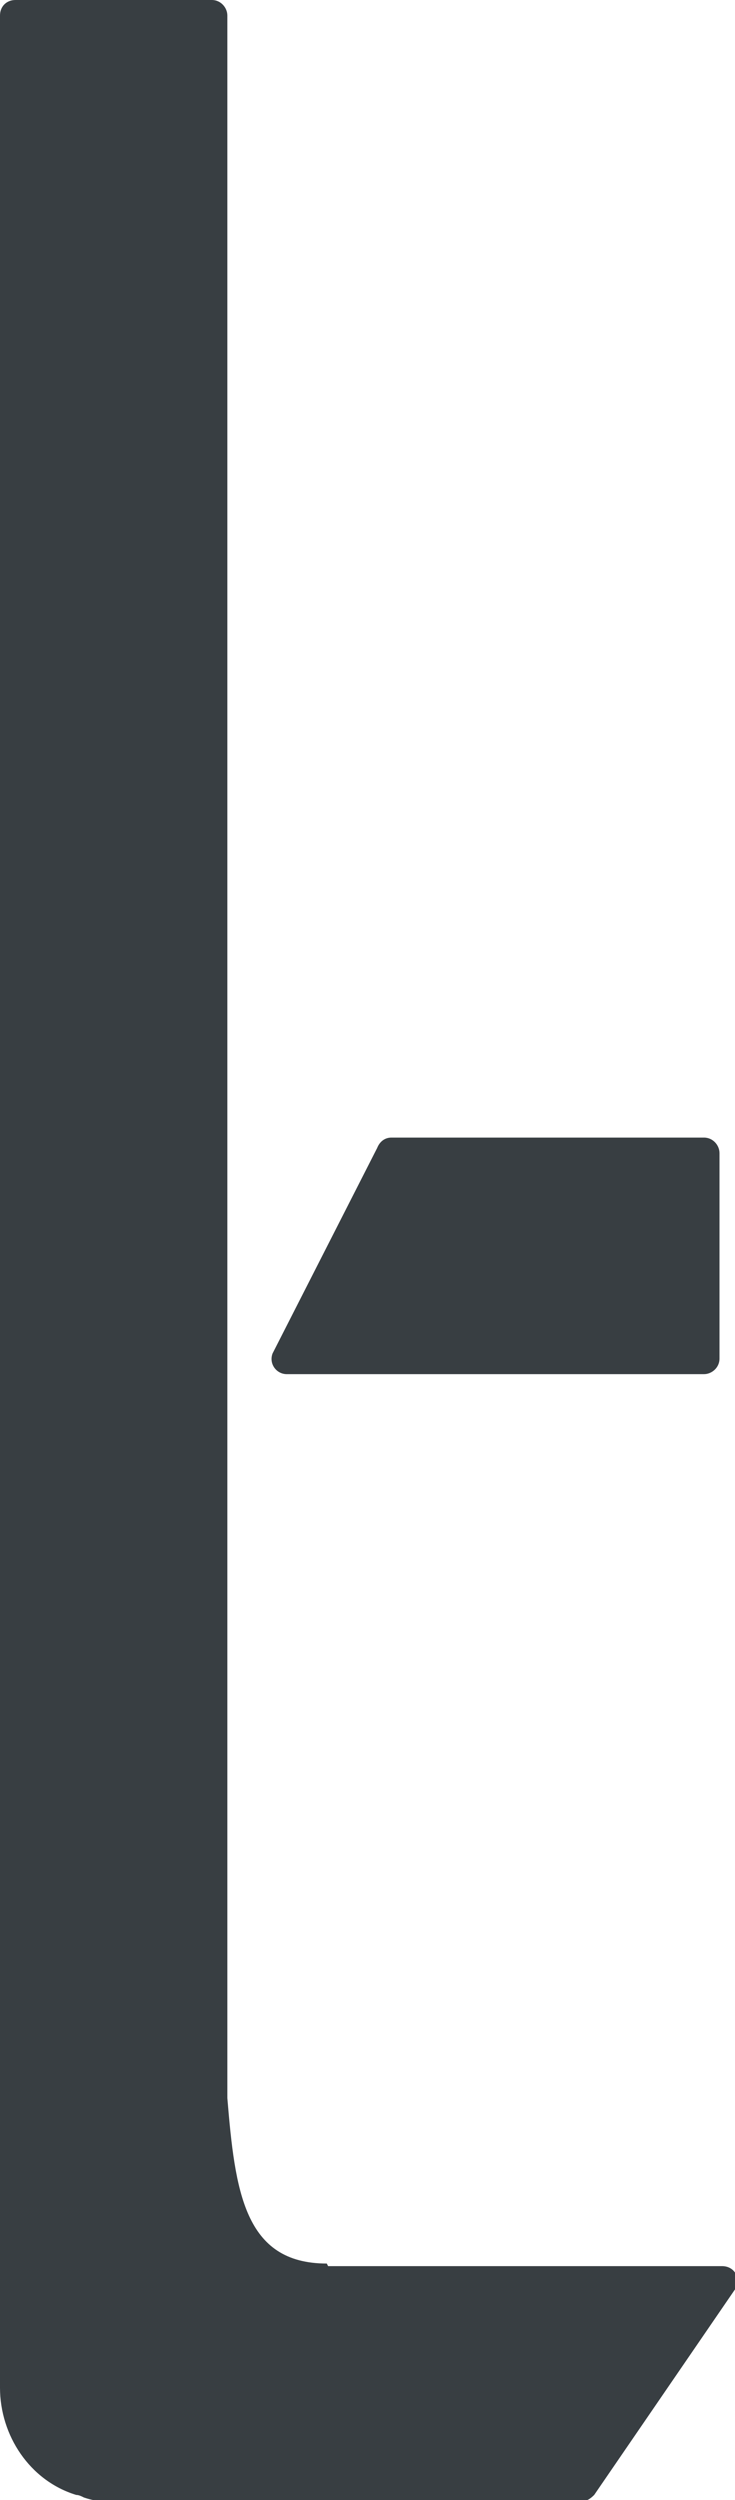
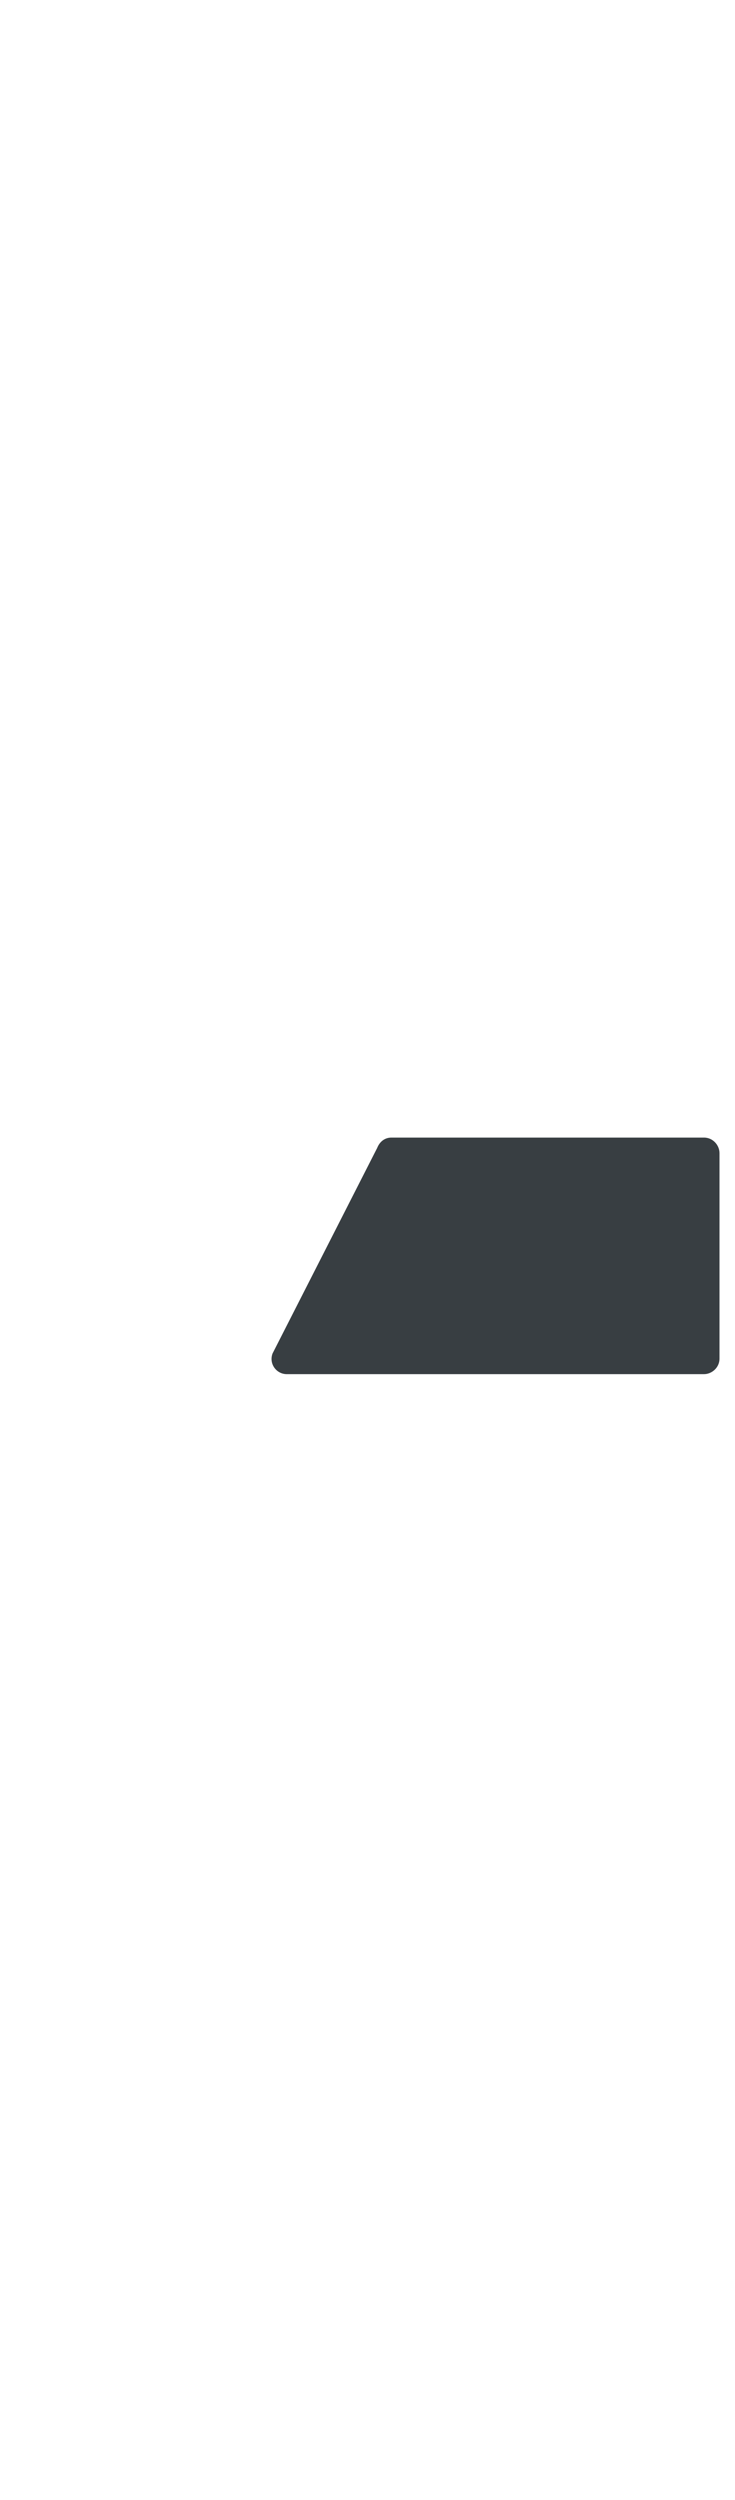
<svg xmlns="http://www.w3.org/2000/svg" id="a" viewBox="0 0 56.9 193.4">
  <defs>
    <style>.b{fill:#383e42;}</style>
  </defs>
  <path class="b" d="M22.1,106.3h32.4c.6,0,1.2-.5,1.2-1.2v-15.9c0-.6-.5-1.2-1.2-1.2h-24.2c-.5,0-.9.3-1.1.8l-8.1,15.9c-.3.8.3,1.6,1.1,1.6Z" />
-   <path class="b" d="M25.3,175.1c-6.4,0-7.1-5.6-7.7-12.8h0V1.2c0-.6-.5-1.2-1.2-1.2H1.2C.5,0,0,.5,0,1.2v176.7h0v6.8c0,3.7,2.3,7.2,5.9,8.3.2,0,.4.1.6.2.6.2,1.1.3,1.8.3h36.7c.4,0,.7-.2,1-.5l10.9-15.9c.5-.8,0-1.8-1-1.8h-30.5Z" />
</svg>